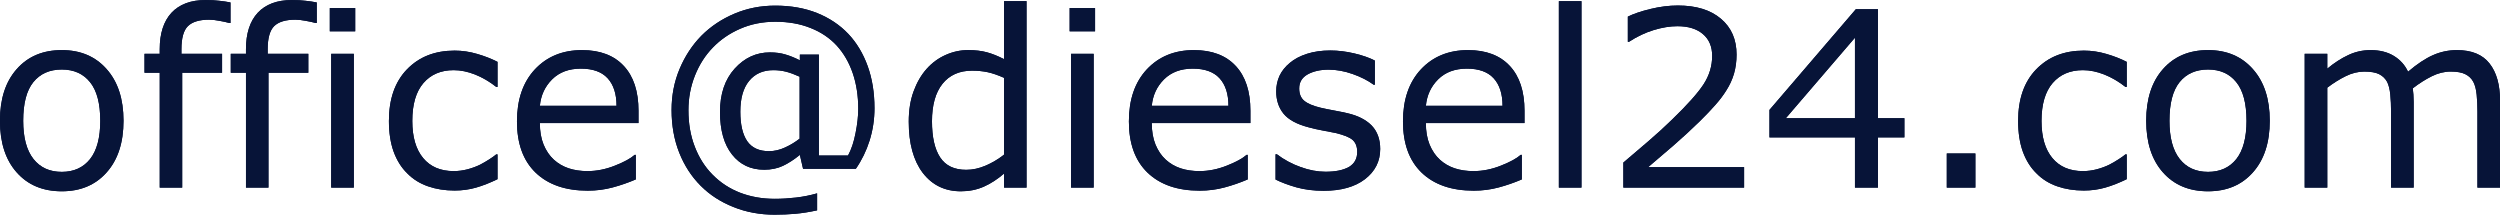
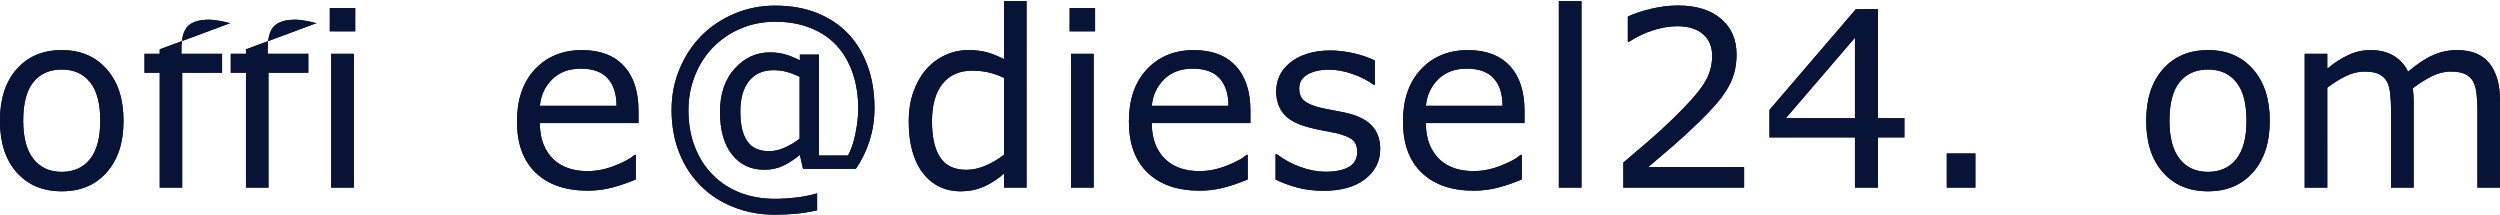
<svg xmlns="http://www.w3.org/2000/svg" xmlns:ns1="http://sodipodi.sourceforge.net/DTD/sodipodi-0.dtd" xmlns:ns2="http://www.inkscape.org/namespaces/inkscape" xmlns:xlink="http://www.w3.org/1999/xlink" width="305.698pt" height="26.25pt" viewBox="0 0 305.698 26.25" version="1.2" id="svg201" ns1:docname="diesel24_emailaddress.svg" ns2:export-filename="diesel24_emailaddress.svg" ns2:export-xdpi="96" ns2:export-ydpi="96" ns2:version="1.2.2 (b0a8486, 2022-12-01)">
  <ns1:namedview id="namedview110" pagecolor="#505050" bordercolor="#eeeeee" borderopacity="1" ns2:showpageshadow="0" ns2:pageopacity="0" ns2:pagecheckerboard="0" ns2:deskcolor="#505050" ns2:document-units="pt" showgrid="false" ns2:zoom="3.0495762" ns2:cx="135.10074" ns2:cy="17.543421" ns2:window-width="1387" ns2:window-height="1205" ns2:window-x="0" ns2:window-y="25" ns2:window-maximized="0" ns2:current-layer="svg201" />
  <defs id="defs46">
    <g id="g44">
      <symbol overflow="visible" id="glyph0-0">
        <path style="stroke:none" d="m 3.75,0 v -22.5 h 22.5 V 0 Z m 1.875,-1.875 h 18.75 v -18.75 H 5.625 Z m 0,0" id="path2" />
      </symbol>
      <symbol overflow="visible" id="glyph0-1">
        <path style="stroke:none" d="m 16.656,-8.172 c 0,2.668 -0.688,4.773 -2.062,6.312 -1.367,1.543 -3.195,2.312 -5.484,2.312 -2.312,0 -4.152,-0.77 -5.516,-2.312 -1.367,-1.539 -2.047,-3.645 -2.047,-6.312 0,-2.664 0.68,-4.77 2.047,-6.312 1.363,-1.551 3.203,-2.328 5.516,-2.328 2.289,0 4.117,0.777 5.484,2.328 1.375,1.543 2.062,3.648 2.062,6.312 z m -2.844,0 c 0,-2.125 -0.418,-3.695 -1.25,-4.719 -0.824,-1.031 -1.977,-1.547 -3.453,-1.547 -1.492,0 -2.652,0.516 -3.484,1.547 -0.824,1.023 -1.234,2.594 -1.234,4.719 0,2.055 0.414,3.609 1.25,4.672 0.832,1.055 1.988,1.578 3.469,1.578 1.469,0 2.617,-0.52 3.453,-1.562 0.832,-1.051 1.25,-2.613 1.25,-4.688 z m 0,0" id="path5" />
      </symbol>
      <symbol overflow="visible" id="glyph0-2">
-         <path style="stroke:none" d="M 11.516,-20.125 H 11.375 c -0.312,-0.094 -0.715,-0.18 -1.203,-0.266 -0.48,-0.094 -0.906,-0.141 -1.281,-0.141 -1.18,0 -2.039,0.262 -2.578,0.781 -0.531,0.523 -0.797,1.465 -0.797,2.828 v 0.562 h 4.969 v 2.312 h -4.875 V 0 h -2.75 V -14.047 H 1 v -2.312 h 1.859 v -0.547 c 0,-1.938 0.477,-3.426 1.438,-4.469 0.969,-1.039 2.367,-1.562 4.203,-1.562 0.613,0 1.164,0.031 1.656,0.094 0.5,0.055 0.953,0.121 1.359,0.203 z m 0,0" id="path8" />
+         <path style="stroke:none" d="M 11.516,-20.125 H 11.375 c -0.312,-0.094 -0.715,-0.18 -1.203,-0.266 -0.48,-0.094 -0.906,-0.141 -1.281,-0.141 -1.18,0 -2.039,0.262 -2.578,0.781 -0.531,0.523 -0.797,1.465 -0.797,2.828 v 0.562 h 4.969 v 2.312 h -4.875 V 0 h -2.75 V -14.047 H 1 v -2.312 h 1.859 v -0.547 z m 0,0" id="path8" />
      </symbol>
      <symbol overflow="visible" id="glyph0-3">
        <path style="stroke:none" d="M 5.672,-19.109 H 2.562 v -2.844 H 5.672 Z M 5.5,0 H 2.734 V -16.359 H 5.5 Z m 0,0" id="path11" />
      </symbol>
      <symbol overflow="visible" id="glyph0-4">
-         <path style="stroke:none" d="M 14.812,-1.031 C 13.895,-0.582 13.02,-0.238 12.188,0 11.363,0.238 10.488,0.359 9.562,0.359 8.383,0.359 7.301,0.188 6.312,-0.156 5.32,-0.5 4.477,-1.023 3.781,-1.734 3.062,-2.43 2.504,-3.316 2.109,-4.391 1.723,-5.461 1.531,-6.719 1.531,-8.156 c 0,-2.676 0.734,-4.773 2.203,-6.297 C 5.211,-15.984 7.156,-16.75 9.562,-16.75 c 0.938,0 1.859,0.137 2.766,0.406 0.906,0.262 1.734,0.586 2.484,0.969 v 3.062 h -0.156 c -0.836,-0.656 -1.699,-1.16 -2.594,-1.516 -0.898,-0.352 -1.766,-0.531 -2.609,-0.531 -1.562,0 -2.797,0.527 -3.703,1.578 -0.906,1.055 -1.359,2.594 -1.359,4.625 0,1.969 0.441,3.484 1.328,4.547 0.883,1.062 2.129,1.594 3.734,1.594 0.551,0 1.113,-0.07 1.688,-0.219 0.582,-0.156 1.102,-0.348 1.562,-0.578 0.395,-0.207 0.77,-0.426 1.125,-0.656 0.352,-0.227 0.629,-0.426 0.828,-0.594 h 0.156 z m 0,0" id="path14" />
-       </symbol>
+         </symbol>
      <symbol overflow="visible" id="glyph0-5">
        <path style="stroke:none" d="M 16.406,-7.891 H 4.344 c 0,1 0.148,1.875 0.453,2.625 0.312,0.75 0.727,1.367 1.25,1.844 0.508,0.469 1.113,0.824 1.812,1.062 0.695,0.23 1.469,0.344 2.312,0.344 1.113,0 2.234,-0.223 3.359,-0.672 1.125,-0.445 1.926,-0.883 2.406,-1.312 h 0.141 v 3 c -0.93,0.398 -1.875,0.727 -2.844,0.984 -0.961,0.258 -1.969,0.391 -3.031,0.391 -2.719,0 -4.844,-0.734 -6.375,-2.203 -1.523,-1.469 -2.281,-3.555 -2.281,-6.266 0,-2.664 0.727,-4.785 2.188,-6.359 C 5.203,-16.023 7.125,-16.812 9.5,-16.812 c 2.207,0 3.91,0.648 5.109,1.938 1.195,1.281 1.797,3.109 1.797,5.484 z M 13.719,-10 c 0,-1.445 -0.359,-2.566 -1.078,-3.359 -0.719,-0.789 -1.812,-1.188 -3.281,-1.188 -1.469,0 -2.641,0.438 -3.516,1.312 -0.875,0.867 -1.375,1.945 -1.5,3.234 z m 0,0" id="path17" />
      </symbol>
      <symbol overflow="visible" id="glyph0-6">
        <path style="stroke:none" d="m 27.391,-9.719 c 0,1.367 -0.199,2.684 -0.594,3.953 -0.398,1.262 -0.961,2.418 -1.688,3.469 H 18.656 L 18.266,-4 c -0.719,0.586 -1.414,1.031 -2.078,1.344 -0.668,0.312 -1.43,0.469 -2.281,0.469 -1.648,0 -2.961,-0.617 -3.938,-1.859 C 8.988,-5.285 8.5,-7.02 8.5,-9.25 c 0,-2.207 0.598,-3.973 1.797,-5.297 1.195,-1.32 2.633,-1.984 4.312,-1.984 0.707,0 1.332,0.086 1.875,0.25 0.551,0.156 1.145,0.398 1.781,0.719 v -0.703 h 2.328 v 12.344 h 3.562 c 0.406,-0.738 0.711,-1.656 0.922,-2.75 0.219,-1.102 0.328,-2.086 0.328,-2.953 0,-1.602 -0.227,-3.055 -0.672,-4.359 -0.449,-1.312 -1.102,-2.438 -1.953,-3.375 -0.867,-0.938 -1.934,-1.656 -3.203,-2.156 -1.262,-0.508 -2.699,-0.766 -4.312,-0.766 -1.562,0 -2.996,0.289 -4.297,0.859 -1.293,0.562 -2.402,1.324 -3.328,2.281 -0.938,0.961 -1.672,2.105 -2.203,3.438 -0.531,1.336 -0.797,2.75 -0.797,4.25 0,1.617 0.254,3.09 0.766,4.422 0.508,1.336 1.227,2.477 2.156,3.422 0.969,0.992 2.098,1.734 3.391,2.234 1.301,0.5 2.719,0.75 4.25,0.75 0.844,0 1.707,-0.055 2.594,-0.156 C 18.691,1.113 19.551,0.941 20.375,0.703 V 2.781 C 19.426,2.988 18.539,3.129 17.719,3.203 16.906,3.273 16.062,3.312 15.188,3.312 13.375,3.312 11.691,3 10.141,2.375 c -1.555,-0.617 -2.887,-1.48 -4,-2.594 -1.125,-1.125 -2,-2.473 -2.625,-4.047 -0.625,-1.57 -0.938,-3.312 -0.938,-5.219 0,-1.801 0.328,-3.477 0.984,-5.031 0.656,-1.562 1.547,-2.914 2.672,-4.062 1.133,-1.133 2.477,-2.031 4.031,-2.688 C 11.816,-21.922 13.477,-22.25 15.25,-22.25 c 1.914,0 3.625,0.305 5.125,0.906 1.5,0.605 2.77,1.453 3.812,2.547 1.031,1.094 1.82,2.414 2.375,3.953 0.551,1.531 0.828,3.242 0.828,5.125 z m -9.156,3.734 V -13.562 c -0.617,-0.281 -1.168,-0.484 -1.656,-0.609 -0.492,-0.125 -1.012,-0.188 -1.562,-0.188 -1.262,0 -2.25,0.445 -2.969,1.328 -0.711,0.875 -1.062,2.125 -1.062,3.75 0,1.586 0.281,2.789 0.844,3.609 0.57,0.812 1.457,1.219 2.656,1.219 0.656,0 1.312,-0.148 1.969,-0.453 0.656,-0.301 1.25,-0.66 1.781,-1.078 z m 0,0" id="path20" />
      </symbol>
      <symbol overflow="visible" id="glyph0-7">
        <path style="stroke:none" d="m 15.984,0 h -2.75 v -1.719 c -0.793,0.688 -1.621,1.227 -2.484,1.609 -0.855,0.375 -1.789,0.562 -2.797,0.562 -1.949,0 -3.5,-0.75 -4.656,-2.25 -1.148,-1.508 -1.719,-3.598 -1.719,-6.266 0,-1.383 0.195,-2.617 0.594,-3.703 0.395,-1.082 0.93,-2.004 1.609,-2.766 0.664,-0.738 1.438,-1.301 2.312,-1.688 0.883,-0.395 1.801,-0.594 2.75,-0.594 0.863,0 1.625,0.09 2.281,0.266 0.664,0.18 1.367,0.461 2.109,0.844 v -7.094 h 2.75 z m -2.75,-4.031 v -9.391 c -0.75,-0.332 -1.418,-0.562 -2,-0.688 -0.586,-0.125 -1.227,-0.188 -1.922,-0.188 -1.543,0 -2.746,0.539 -3.609,1.609 -0.855,1.074 -1.281,2.602 -1.281,4.578 0,1.938 0.332,3.414 1,4.422 0.664,1.012 1.727,1.516 3.188,1.516 0.781,0 1.57,-0.172 2.375,-0.516 0.801,-0.344 1.551,-0.789 2.25,-1.344 z m 0,0" id="path23" />
      </symbol>
      <symbol overflow="visible" id="glyph0-8">
        <path style="stroke:none" d="m 14.406,-4.719 c 0,1.5 -0.621,2.73 -1.859,3.688 -1.242,0.949 -2.93,1.422 -5.062,1.422 C 6.273,0.391 5.164,0.25 4.156,-0.031 3.145,-0.32 2.297,-0.641 1.609,-0.984 v -3.094 h 0.156 c 0.863,0.656 1.828,1.18 2.891,1.562 1.062,0.387 2.082,0.578 3.062,0.578 1.207,0 2.156,-0.191 2.844,-0.578 0.688,-0.395 1.031,-1.008 1.031,-1.844 0,-0.645 -0.188,-1.133 -0.562,-1.469 C 10.656,-6.16 9.941,-6.445 8.891,-6.688 8.504,-6.77 7.992,-6.867 7.359,-6.984 6.734,-7.098 6.16,-7.227 5.641,-7.375 4.203,-7.75 3.18,-8.305 2.578,-9.047 1.984,-9.785 1.688,-10.691 1.688,-11.766 c 0,-0.676 0.133,-1.312 0.406,-1.906 0.281,-0.594 0.707,-1.125 1.281,-1.594 0.539,-0.457 1.234,-0.82 2.078,-1.094 0.844,-0.27 1.789,-0.406 2.844,-0.406 0.969,0 1.953,0.121 2.953,0.359 1.008,0.242 1.844,0.531 2.5,0.875 v 2.953 h -0.141 c -0.711,-0.52 -1.57,-0.957 -2.578,-1.312 -1,-0.352 -1.98,-0.531 -2.938,-0.531 -1.012,0 -1.867,0.195 -2.562,0.578 C 4.844,-13.457 4.5,-12.883 4.5,-12.125 c 0,0.668 0.207,1.172 0.625,1.516 0.414,0.344 1.082,0.625 2,0.844 0.5,0.117 1.062,0.23 1.688,0.344 0.633,0.117 1.164,0.227 1.594,0.328 1.27,0.293 2.254,0.793 2.953,1.5 0.695,0.73 1.047,1.688 1.047,2.875 z m 0,0" id="path26" />
      </symbol>
      <symbol overflow="visible" id="glyph0-9">
        <path style="stroke:none" d="M 5.5,0 H 2.734 V -22.797 H 5.5 Z m 0,0" id="path29" />
      </symbol>
      <symbol overflow="visible" id="glyph0-10">
        <path style="stroke:none" d="M 17.125,0 H 2.359 v -3.062 c 1.02,-0.875 2.047,-1.75 3.078,-2.625 1.031,-0.883 1.992,-1.766 2.891,-2.641 1.875,-1.812 3.156,-3.25 3.844,-4.312 0.695,-1.07 1.047,-2.227 1.047,-3.469 0,-1.133 -0.375,-2.02 -1.125,-2.656 -0.75,-0.645 -1.793,-0.969 -3.125,-0.969 -0.898,0 -1.859,0.156 -2.891,0.469 -1.031,0.312 -2.043,0.793 -3.031,1.438 H 2.906 v -3.078 c 0.688,-0.344 1.609,-0.656 2.766,-0.938 1.156,-0.281 2.273,-0.422 3.359,-0.422 2.238,0 3.992,0.543 5.266,1.625 1.27,1.074 1.906,2.531 1.906,4.375 0,0.836 -0.105,1.609 -0.312,2.328 -0.211,0.719 -0.523,1.402 -0.938,2.047 -0.375,0.605 -0.824,1.199 -1.344,1.781 C 13.098,-9.523 12.477,-8.875 11.75,-8.156 10.707,-7.133 9.629,-6.141 8.516,-5.172 7.398,-4.211 6.359,-3.32 5.391,-2.5 H 17.125 Z m 0,0" id="path32" />
      </symbol>
      <symbol overflow="visible" id="glyph0-11">
        <path style="stroke:none" d="M 17.625,-6.141 H 14.391 V 0 h -2.812 V -6.141 H 1.125 V -9.5 l 10.562,-12.312 h 2.703 V -8.484 H 17.625 Z m -6.047,-2.344 v -9.844 L 3.125,-8.484 Z m 0,0" id="path35" />
      </symbol>
      <symbol overflow="visible" id="glyph0-12">
        <path style="stroke:none" d="m 7.203,0 h -3.5 v -4.172 h 3.5 z m 0,0" id="path38" />
      </symbol>
      <symbol overflow="visible" id="glyph0-13">
        <path style="stroke:none" d="m 26.594,0 h -2.766 v -9.312 c 0,-0.707 -0.031,-1.383 -0.094,-2.031 -0.062,-0.656 -0.199,-1.18 -0.406,-1.578 -0.219,-0.414 -0.543,-0.727 -0.969,-0.938 -0.418,-0.219 -1.023,-0.328 -1.812,-0.328 -0.773,0 -1.543,0.195 -2.312,0.578 -0.773,0.387 -1.543,0.875 -2.312,1.469 0.031,0.219 0.055,0.48 0.078,0.781 0.02,0.305 0.031,0.602 0.031,0.891 V 0 H 13.266 v -9.312 c 0,-0.727 -0.031,-1.414 -0.094,-2.062 -0.062,-0.645 -0.195,-1.164 -0.391,-1.562 -0.23,-0.414 -0.559,-0.727 -0.984,-0.938 -0.418,-0.207 -1.023,-0.312 -1.812,-0.312 -0.75,0 -1.508,0.188 -2.266,0.562 -0.75,0.367 -1.5,0.836 -2.25,1.406 V 0 H 2.703 V -16.359 H 5.469 v 1.812 c 0.852,-0.707 1.707,-1.258 2.562,-1.656 0.852,-0.406 1.766,-0.609 2.734,-0.609 1.113,0 2.055,0.234 2.828,0.703 0.781,0.469 1.363,1.117 1.75,1.938 1.102,-0.938 2.113,-1.609 3.031,-2.016 0.926,-0.414 1.91,-0.625 2.953,-0.625 1.801,0 3.129,0.547 3.984,1.641 0.852,1.086 1.281,2.602 1.281,4.547 z m 0,0" id="path41" />
      </symbol>
    </g>
  </defs>
  <g id="surface193753">
    <g style="fill:#071438;fill-opacity:1" id="g50">
      <use xlink:href="#glyph0-1" x="-1.553" y="22.939" id="use48" />
    </g>
    <g style="fill:#071438;fill-opacity:1" id="g54">
      <use xlink:href="#glyph0-2" x="16.67" y="22.939" id="use52" />
    </g>
    <g style="fill:#071438;fill-opacity:1" id="g58">
      <use xlink:href="#glyph0-2" x="27.217" y="22.939" id="use56" />
    </g>
    <g style="fill:#071438;fill-opacity:1" id="g62">
      <use xlink:href="#glyph0-3" x="37.764" y="22.939" id="use60" />
    </g>
    <g style="fill:#071438;fill-opacity:1" id="g66">
      <use xlink:href="#glyph0-4" x="46.025" y="22.939" id="use64" />
    </g>
    <g style="fill:#071438;fill-opacity:1" id="g70">
      <use xlink:href="#glyph0-5" x="61.67" y="22.939" id="use68" />
    </g>
    <g style="fill:#071438;fill-opacity:1" id="g74">
      <use xlink:href="#glyph0-6" x="79.541" y="22.939" id="use72" />
    </g>
    <g style="fill:#071438;fill-opacity:1" id="g78">
      <use xlink:href="#glyph0-7" x="109.541" y="22.939" id="use76" />
    </g>
    <g style="fill:#071438;fill-opacity:1" id="g82">
      <use xlink:href="#glyph0-3" x="128.232" y="22.939" id="use80" />
    </g>
    <g style="fill:#071438;fill-opacity:1" id="g86">
      <use xlink:href="#glyph0-5" x="136.494" y="22.939" id="use84" />
    </g>
    <g style="fill:#071438;fill-opacity:1" id="g90">
      <use xlink:href="#glyph0-8" x="154.365" y="22.939" id="use88" />
    </g>
    <g style="fill:#071438;fill-opacity:1" id="g94">
      <use xlink:href="#glyph0-5" x="170.01" y="22.939" id="use92" />
    </g>
    <g style="fill:#071438;fill-opacity:1" id="g98">
      <use xlink:href="#glyph0-9" x="187.881" y="22.939" id="use96" />
    </g>
    <g style="fill:#071438;fill-opacity:1" id="g102">
      <use xlink:href="#glyph0-10" x="196.143" y="22.939" id="use100" />
    </g>
    <g style="fill:#071438;fill-opacity:1" id="g106">
      <use xlink:href="#glyph0-11" x="215.244" y="22.939" id="use104" />
    </g>
    <g style="fill:#071438;fill-opacity:1" id="g110">
      <use xlink:href="#glyph0-12" x="234.346" y="22.939" id="use108" />
    </g>
    <g style="fill:#071438;fill-opacity:1" id="g114">
      <use xlink:href="#glyph0-4" x="245.244" y="22.939" id="use112" />
    </g>
    <g style="fill:#071438;fill-opacity:1" id="g118">
      <use xlink:href="#glyph0-1" x="260.889" y="22.939" id="use116" />
    </g>
    <g style="fill:#071438;fill-opacity:1" id="g122">
      <use xlink:href="#glyph0-13" x="279.111" y="22.939" id="use120" />
    </g>
    <g style="fill:#071438;fill-opacity:1" id="g126">
      <use xlink:href="#glyph0-1" x="-1.553" y="22.939" id="use124" />
    </g>
    <g style="fill:#071438;fill-opacity:1" id="g130">
      <use xlink:href="#glyph0-2" x="16.67" y="22.939" id="use128" />
    </g>
    <g style="fill:#071438;fill-opacity:1" id="g134">
      <use xlink:href="#glyph0-2" x="27.217" y="22.939" id="use132" />
    </g>
    <g style="fill:#071438;fill-opacity:1" id="g138">
      <use xlink:href="#glyph0-3" x="37.764" y="22.939" id="use136" />
    </g>
    <g style="fill:#071438;fill-opacity:1" id="g142">
      <use xlink:href="#glyph0-4" x="46.025" y="22.939" id="use140" />
    </g>
    <g style="fill:#071438;fill-opacity:1" id="g146">
      <use xlink:href="#glyph0-5" x="61.67" y="22.939" id="use144" />
    </g>
    <g style="fill:#071438;fill-opacity:1" id="g150">
      <use xlink:href="#glyph0-6" x="79.541" y="22.939" id="use148" />
    </g>
    <g style="fill:#071438;fill-opacity:1" id="g154">
      <use xlink:href="#glyph0-7" x="109.541" y="22.939" id="use152" />
    </g>
    <g style="fill:#071438;fill-opacity:1" id="g158">
      <use xlink:href="#glyph0-3" x="128.232" y="22.939" id="use156" />
    </g>
    <g style="fill:#071438;fill-opacity:1" id="g162">
      <use xlink:href="#glyph0-5" x="136.494" y="22.939" id="use160" />
    </g>
    <g style="fill:#071438;fill-opacity:1" id="g166">
      <use xlink:href="#glyph0-8" x="154.365" y="22.939" id="use164" />
    </g>
    <g style="fill:#071438;fill-opacity:1" id="g170">
      <use xlink:href="#glyph0-5" x="170.01" y="22.939" id="use168" />
    </g>
    <g style="fill:#071438;fill-opacity:1" id="g174">
      <use xlink:href="#glyph0-9" x="187.881" y="22.939" id="use172" />
    </g>
    <g style="fill:#071438;fill-opacity:1" id="g178">
      <use xlink:href="#glyph0-10" x="196.143" y="22.939" id="use176" />
    </g>
    <g style="fill:#071438;fill-opacity:1" id="g182">
      <use xlink:href="#glyph0-11" x="215.244" y="22.939" id="use180" />
    </g>
    <g style="fill:#071438;fill-opacity:1" id="g186">
      <use xlink:href="#glyph0-12" x="234.346" y="22.939" id="use184" />
    </g>
    <g style="fill:#071438;fill-opacity:1" id="g190">
      <use xlink:href="#glyph0-4" x="245.244" y="22.939" id="use188" />
    </g>
    <g style="fill:#071438;fill-opacity:1" id="g194">
      <use xlink:href="#glyph0-1" x="260.889" y="22.939" id="use192" />
    </g>
    <g style="fill:#071438;fill-opacity:1" id="g198">
      <use xlink:href="#glyph0-13" x="279.111" y="22.939" id="use196" />
    </g>
  </g>
</svg>